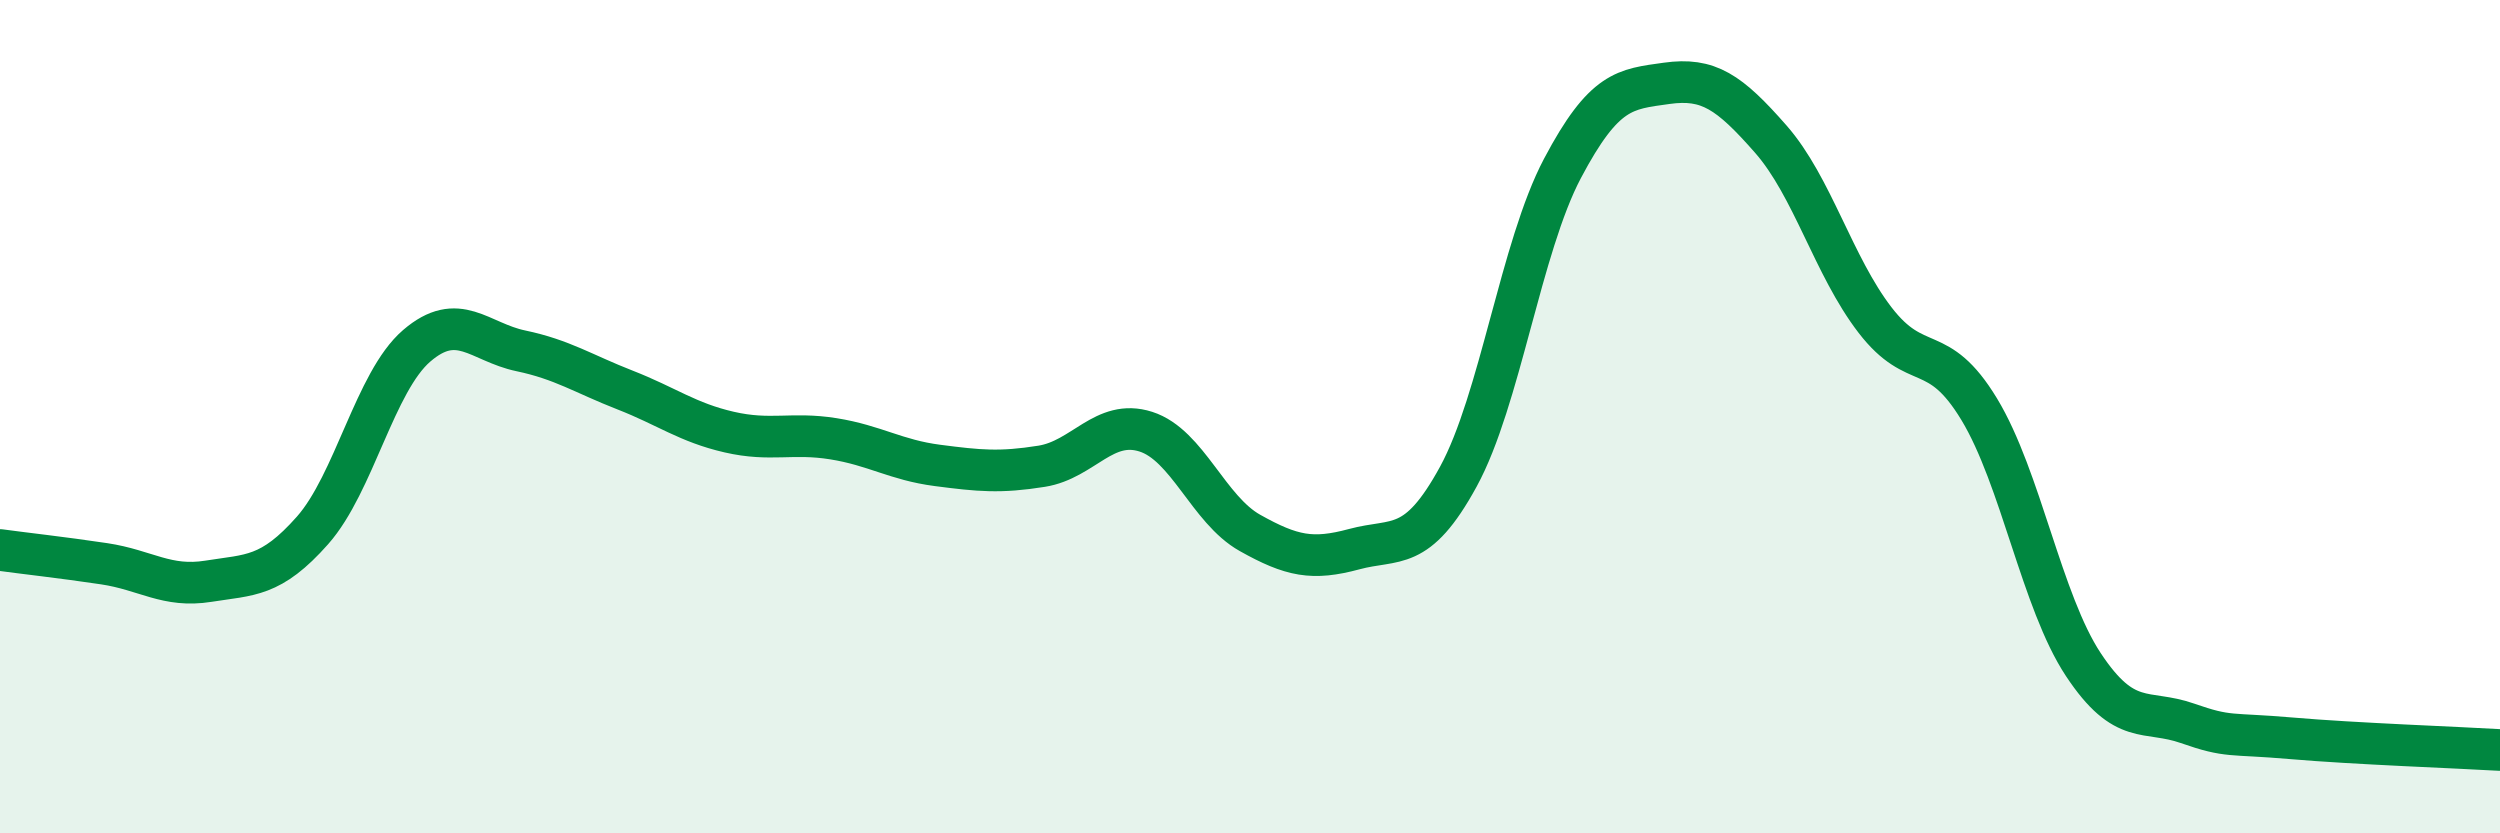
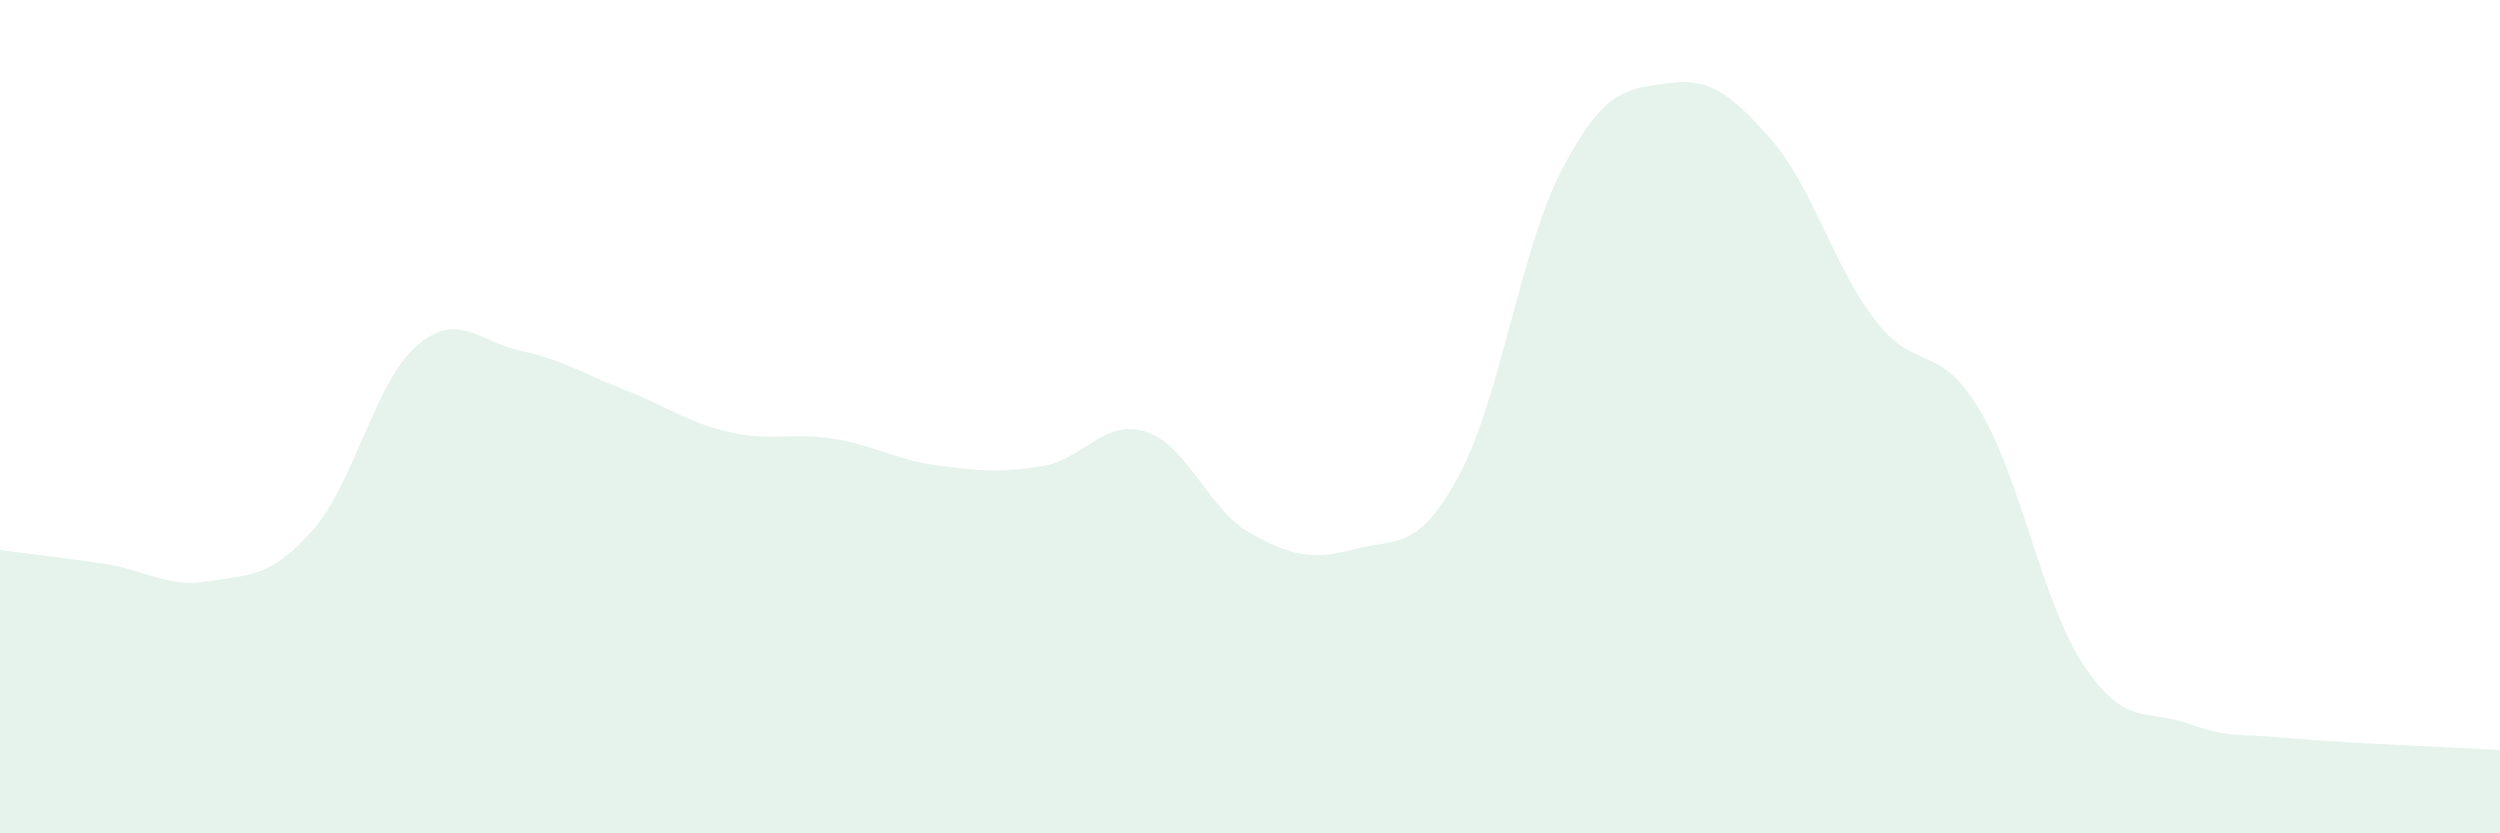
<svg xmlns="http://www.w3.org/2000/svg" width="60" height="20" viewBox="0 0 60 20">
  <path d="M 0,13.2 C 0.5,13.27 1.5,13.38 2.5,13.53 C 3.5,13.68 4,14.11 5,13.95 C 6,13.79 6.5,13.86 7.5,12.73 C 8.5,11.6 9,9.16 10,8.3 C 11,7.44 11.5,8.21 12.5,8.42 C 13.5,8.63 14,8.97 15,9.36 C 16,9.75 16.5,10.14 17.5,10.37 C 18.5,10.6 19,10.37 20,10.53 C 21,10.69 21.5,11.04 22.5,11.17 C 23.5,11.3 24,11.35 25,11.19 C 26,11.03 26.5,10.04 27.5,10.36 C 28.5,10.68 29,12.23 30,12.79 C 31,13.35 31.5,13.45 32.5,13.18 C 33.5,12.91 34,13.27 35,11.44 C 36,9.61 36.5,5.93 37.5,4.04 C 38.5,2.15 39,2.14 40,2 C 41,1.86 41.5,2.2 42.5,3.34 C 43.5,4.48 44,6.38 45,7.68 C 46,8.98 46.5,8.17 47.5,9.82 C 48.5,11.47 49,14.44 50,15.95 C 51,17.46 51.5,17.01 52.5,17.36 C 53.5,17.71 53.5,17.59 55,17.72 C 56.5,17.85 59,17.94 60,18L60 20L0 20Z" fill="#008740" opacity="0.1" stroke-linecap="round" stroke-linejoin="round" />
-   <path d="M 0,13.2 C 0.5,13.27 1.5,13.38 2.5,13.53 C 3.5,13.68 4,14.11 5,13.95 C 6,13.79 6.5,13.86 7.5,12.73 C 8.5,11.6 9,9.16 10,8.3 C 11,7.44 11.5,8.21 12.5,8.42 C 13.5,8.63 14,8.97 15,9.36 C 16,9.75 16.5,10.14 17.5,10.37 C 18.5,10.6 19,10.37 20,10.53 C 21,10.69 21.5,11.04 22.5,11.17 C 23.5,11.3 24,11.35 25,11.19 C 26,11.03 26.5,10.04 27.5,10.36 C 28.5,10.68 29,12.23 30,12.79 C 31,13.35 31.5,13.45 32.5,13.18 C 33.5,12.91 34,13.27 35,11.44 C 36,9.61 36.5,5.93 37.5,4.04 C 38.5,2.15 39,2.14 40,2 C 41,1.86 41.5,2.2 42.5,3.34 C 43.5,4.48 44,6.38 45,7.68 C 46,8.98 46.5,8.17 47.5,9.82 C 48.5,11.47 49,14.44 50,15.95 C 51,17.46 51.5,17.01 52.5,17.36 C 53.5,17.71 53.5,17.59 55,17.72 C 56.5,17.85 59,17.94 60,18" stroke="#008740" stroke-width="1" fill="none" stroke-linecap="round" stroke-linejoin="round" />
</svg>